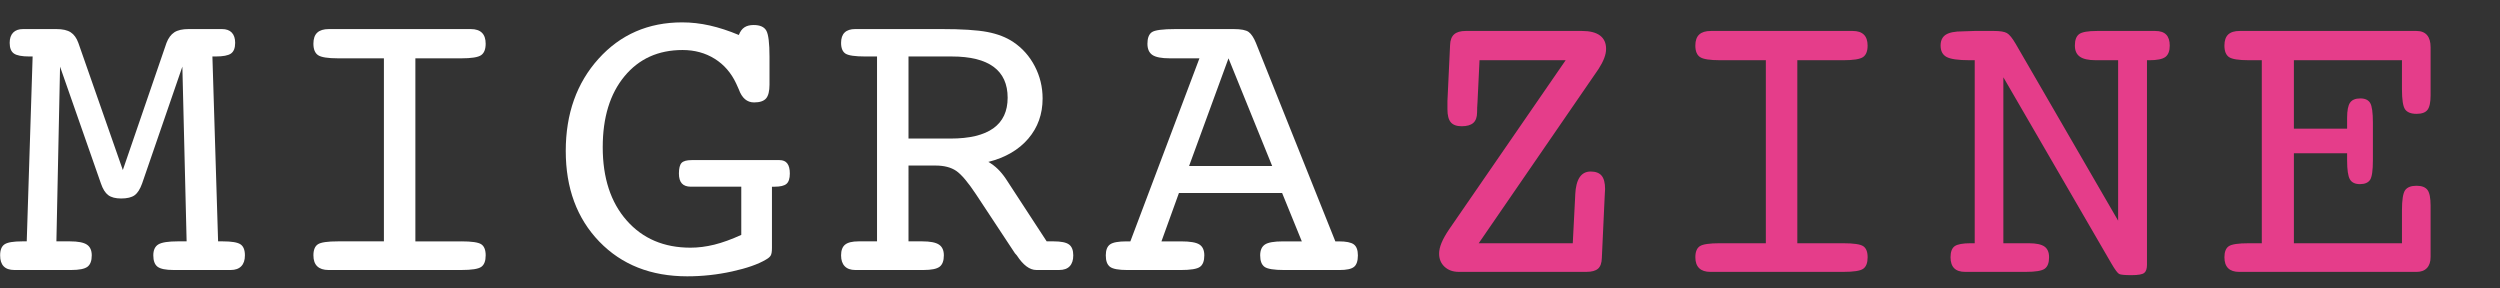
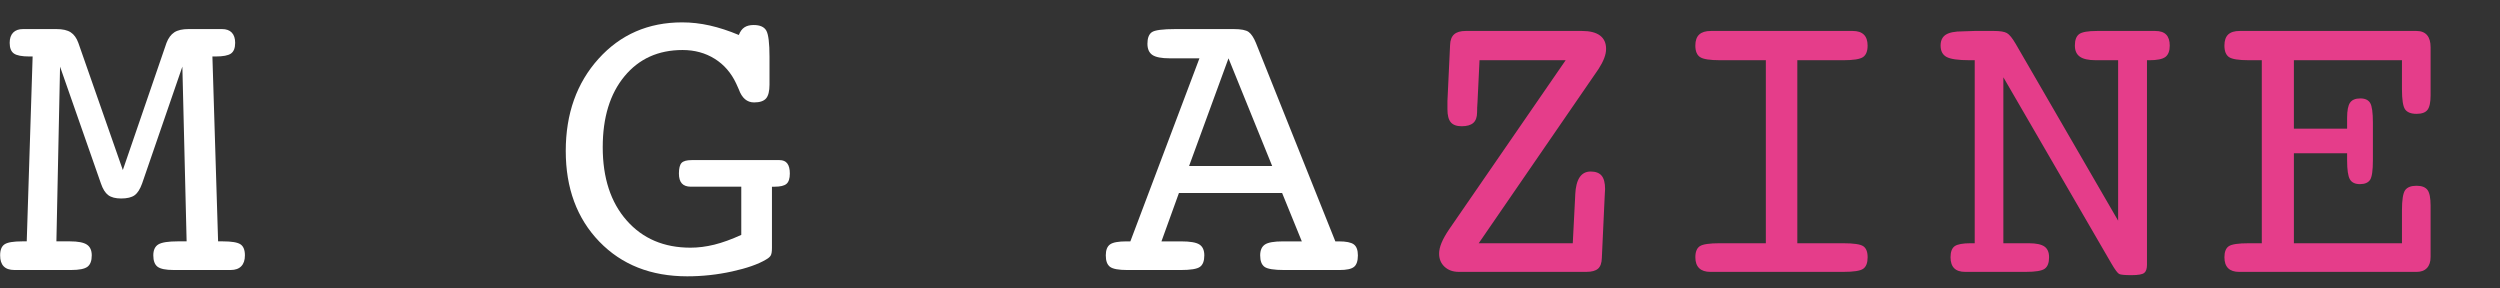
<svg xmlns="http://www.w3.org/2000/svg" xmlns:ns1="http://sodipodi.sourceforge.net/DTD/sodipodi-0.dtd" xmlns:ns2="http://www.inkscape.org/namespaces/inkscape" version="1.0" id="Ebene_1" x="0px" y="0px" width="222.333" height="25.655" viewBox="0 0 222.333 25.655" enable-background="new 0 0 222.333 30.655" xml:space="preserve" ns1:docname="logo.svg" ns2:version="0.92.2 5c3e80d, 2017-08-06">
  <rect x="0" y="0" width="222.333" height="25.655" fill="#333333" stroke="none" />
  <defs id="defs29" />
  <ns1:namedview pagecolor="#ffffff" bordercolor="#666666" borderopacity="1" objecttolerance="10" gridtolerance="10" guidetolerance="10" ns2:pageopacity="0" ns2:pageshadow="2" ns2:window-width="1286" ns2:window-height="764" id="namedview27" showgrid="false" ns2:zoom="1.8530763" ns2:cx="111.1665" ns2:cy="15.3275" ns2:window-x="0" ns2:window-y="0" ns2:window-maximized="0" ns2:current-layer="Ebene_1" />
  <g id="g14" transform="translate(0,-5)">
    <g id="g12">
      <path d="m 10.924,20.123 3.884,-11.31 c 0.168,-0.434 0.4,-0.747 0.696,-0.939 0.295,-0.192 0.719,-0.289 1.273,-0.289 h 2.963 c 0.385,0 0.678,0.105 0.876,0.316 0.199,0.211 0.298,0.515 0.298,0.912 0,0.458 -0.124,0.774 -0.371,0.948 -0.247,0.175 -0.702,0.262 -1.364,0.262 H 18.89 l 0.506,16.442 h 0.416 c 0.783,0 1.307,0.086 1.572,0.262 0.265,0.174 0.397,0.502 0.397,0.984 0,0.422 -0.108,0.744 -0.325,0.967 -0.217,0.223 -0.53,0.334 -0.939,0.334 H 15.44 c -0.699,0 -1.174,-0.098 -1.427,-0.289 -0.253,-0.193 -0.379,-0.531 -0.379,-1.012 0,-0.471 0.15,-0.795 0.452,-0.977 0.301,-0.18 0.879,-0.27 1.734,-0.27 h 0.777 L 16.218,10.926 12.64,21.315 c -0.181,0.506 -0.404,0.855 -0.668,1.048 -0.265,0.191 -0.663,0.289 -1.192,0.289 -0.506,0 -0.892,-0.1 -1.156,-0.299 C 9.359,22.154 9.142,21.809 8.974,21.314 L 5.341,10.928 5.016,26.465 h 1.21 c 0.71,0 1.21,0.096 1.5,0.289 0.289,0.191 0.434,0.512 0.434,0.957 0,0.48 -0.126,0.818 -0.379,1.012 -0.253,0.191 -0.735,0.289 -1.445,0.289 h -5.06 c -0.422,0 -0.738,-0.109 -0.948,-0.326 -0.211,-0.217 -0.316,-0.541 -0.316,-0.975 0,-0.482 0.132,-0.811 0.397,-0.984 0.265,-0.176 0.789,-0.262 1.572,-0.262 H 2.378 L 2.902,10.023 H 2.613 C 1.95,10.023 1.493,9.936 1.24,9.761 0.987,9.587 0.861,9.271 0.861,8.813 0.861,8.416 0.963,8.112 1.168,7.901 1.373,7.69 1.668,7.585 2.053,7.585 h 2.963 c 0.554,0 0.979,0.097 1.274,0.289 0.295,0.192 0.521,0.506 0.677,0.939 z" id="path2" ns2:connector-curvature="0" style="fill:#ffffff" />
-       <path d="m 41.025,26.465 c 0.927,0 1.521,0.086 1.779,0.262 0.259,0.174 0.389,0.502 0.389,0.984 0,0.494 -0.129,0.834 -0.389,1.02 -0.259,0.188 -0.852,0.281 -1.779,0.281 H 30.059 29.21 c -0.434,0 -0.765,-0.109 -0.994,-0.326 -0.229,-0.217 -0.343,-0.541 -0.343,-0.975 0,-0.482 0.132,-0.811 0.397,-0.984 0.265,-0.176 0.861,-0.262 1.789,-0.262 h 4.083 V 10.187 h -4.083 c -0.903,0 -1.494,-0.093 -1.771,-0.28 -0.277,-0.187 -0.416,-0.526 -0.416,-1.021 0,-0.445 0.114,-0.773 0.343,-0.984 0.229,-0.211 0.572,-0.316 1.03,-0.316 h 0.813 10.966 0.849 c 0.434,0 0.762,0.108 0.985,0.325 0.223,0.217 0.334,0.542 0.334,0.976 0,0.494 -0.136,0.834 -0.406,1.021 -0.271,0.188 -0.858,0.28 -1.762,0.28 h -4.083 v 16.279 h 4.084 z" id="path4" ns2:connector-curvature="0" style="fill:#ffffff" />
      <path d="m 65.924,25.889 v -4.285 h -4.48 c -0.361,0 -0.629,-0.097 -0.804,-0.289 -0.175,-0.192 -0.262,-0.487 -0.262,-0.886 0,-0.457 0.078,-0.771 0.235,-0.939 0.156,-0.168 0.458,-0.252 0.903,-0.252 h 7.805 c 0.313,0 0.545,0.099 0.695,0.298 0.151,0.198 0.226,0.497 0.226,0.894 0,0.446 -0.099,0.753 -0.298,0.922 -0.198,0.169 -0.551,0.253 -1.057,0.253 h -0.235 v 5.005 0.434 c 0,0.324 -0.036,0.551 -0.108,0.676 -0.072,0.127 -0.217,0.25 -0.434,0.371 -0.687,0.41 -1.687,0.76 -2.999,1.049 -1.313,0.289 -2.644,0.434 -3.993,0.434 -3.228,0 -5.835,-1.031 -7.823,-3.09 -1.987,-2.061 -2.981,-4.746 -2.981,-8.058 0,-3.312 0.973,-6.046 2.918,-8.202 1.945,-2.156 4.423,-3.234 7.434,-3.234 0.819,0 1.641,0.094 2.466,0.28 0.825,0.188 1.683,0.467 2.574,0.841 0.12,-0.313 0.286,-0.539 0.497,-0.678 0.21,-0.139 0.484,-0.208 0.822,-0.208 0.566,0 0.942,0.169 1.129,0.506 0.187,0.337 0.28,1.114 0.28,2.331 v 2.457 c 0,0.59 -0.103,1.002 -0.307,1.237 -0.205,0.234 -0.56,0.353 -1.066,0.353 -0.626,0 -1.078,-0.386 -1.355,-1.156 -0.097,-0.229 -0.175,-0.404 -0.235,-0.524 -0.446,-0.951 -1.084,-1.687 -1.915,-2.204 -0.831,-0.517 -1.783,-0.777 -2.854,-0.777 -2.156,0 -3.878,0.779 -5.167,2.338 -1.289,1.559 -1.933,3.66 -1.933,6.308 0,2.731 0.71,4.904 2.132,6.515 1.421,1.613 3.312,2.418 5.673,2.418 0.687,0 1.394,-0.09 2.123,-0.27 0.729,-0.182 1.527,-0.471 2.394,-0.868 z" id="path6" ns2:connector-curvature="0" style="fill:#ffffff" />
-       <path d="m 80.796,26.465 h 1.229 c 0.698,0 1.192,0.096 1.481,0.289 0.289,0.191 0.434,0.512 0.434,0.957 0,0.48 -0.126,0.818 -0.379,1.012 -0.253,0.191 -0.729,0.289 -1.427,0.289 h -6.07 c -0.41,0 -0.723,-0.111 -0.939,-0.334 -0.216,-0.223 -0.325,-0.545 -0.325,-0.967 0,-0.445 0.12,-0.766 0.361,-0.957 0.241,-0.193 0.638,-0.289 1.192,-0.289 h 0.596 1.048 V 10.023 h -1.048 c -0.903,0 -1.488,-0.084 -1.752,-0.252 C 74.932,9.602 74.8,9.283 74.8,8.813 c 0,-0.409 0.105,-0.717 0.316,-0.921 0.211,-0.205 0.527,-0.308 0.949,-0.308 h 7.624 c 1.843,0 3.219,0.088 4.128,0.262 0.909,0.175 1.677,0.473 2.303,0.895 0.807,0.542 1.442,1.259 1.906,2.149 0.464,0.892 0.696,1.85 0.696,2.873 0,1.385 -0.424,2.574 -1.274,3.568 -0.849,0.993 -2.032,1.683 -3.55,2.068 0.313,0.181 0.593,0.392 0.84,0.633 0.247,0.24 0.485,0.529 0.714,0.867 l 3.631,5.565 h 0.596 c 0.674,0 1.138,0.092 1.391,0.279 0.253,0.187 0.379,0.508 0.379,0.967 0,0.422 -0.105,0.744 -0.316,0.967 -0.21,0.223 -0.521,0.334 -0.93,0.334 H 92.16 c -0.59,0 -1.168,-0.434 -1.734,-1.301 -0.072,-0.072 -0.126,-0.133 -0.163,-0.182 l -3.469,-5.256 c -0.711,-1.073 -1.298,-1.765 -1.761,-2.079 -0.464,-0.313 -1.075,-0.47 -1.834,-0.47 h -2.403 z m 0,-16.442 v 7.299 h 3.74 c 1.686,0 2.954,-0.304 3.803,-0.912 0.85,-0.607 1.274,-1.515 1.274,-2.719 0,-1.217 -0.416,-2.132 -1.247,-2.746 -0.831,-0.614 -2.072,-0.922 -3.722,-0.922 z" id="path8" ns2:connector-curvature="0" style="fill:#ffffff" />
      <path d="m 106.67,10.187 h -2.638 c -0.735,0 -1.25,-0.1 -1.544,-0.298 -0.295,-0.199 -0.443,-0.533 -0.443,-1.003 0,-0.494 0.129,-0.834 0.388,-1.021 0.259,-0.187 0.967,-0.28 2.123,-0.28 h 5.149 c 0.662,0 1.111,0.088 1.346,0.262 0.234,0.175 0.448,0.497 0.641,0.967 l 7.064,17.652 h 0.307 c 0.65,0 1.096,0.09 1.337,0.27 0.241,0.182 0.361,0.506 0.361,0.977 0,0.494 -0.115,0.834 -0.343,1.02 -0.229,0.188 -0.657,0.281 -1.283,0.281 h -4.914 c -0.916,0 -1.502,-0.094 -1.761,-0.281 -0.259,-0.186 -0.389,-0.525 -0.389,-1.02 0,-0.459 0.142,-0.779 0.425,-0.967 0.283,-0.188 0.815,-0.279 1.599,-0.279 h 1.68 l -1.752,-4.301 h -9.178 l -1.554,4.301 h 1.752 c 0.795,0 1.337,0.092 1.626,0.279 0.289,0.187 0.434,0.508 0.434,0.967 0,0.494 -0.129,0.834 -0.388,1.02 -0.259,0.188 -0.829,0.281 -1.708,0.281 h -4.751 c -0.771,0 -1.283,-0.094 -1.536,-0.281 -0.253,-0.186 -0.379,-0.525 -0.379,-1.02 0,-0.471 0.126,-0.795 0.379,-0.977 0.253,-0.18 0.741,-0.27 1.463,-0.27 h 0.343 z m -0.921,9.575 h 7.389 l -3.884,-9.575 z" id="path10" ns2:connector-curvature="0" style="fill:#ffffff" />
    </g>
  </g>
  <g id="g24" transform="translate(0,-5)">
    <path d="m 131.579,10.355 -0.181,3.758 c -0.012,0.156 -0.021,0.305 -0.027,0.442 -0.006,0.139 -0.009,0.28 -0.009,0.425 0,0.434 -0.111,0.75 -0.334,0.948 -0.223,0.199 -0.569,0.299 -1.039,0.299 -0.446,0 -0.768,-0.118 -0.966,-0.353 -0.199,-0.235 -0.298,-0.624 -0.298,-1.165 v -0.705 l 0.235,-4.986 c 0.012,-0.434 0.129,-0.753 0.353,-0.957 0.223,-0.205 0.569,-0.308 1.039,-0.308 h 10.334 c 0.71,0 1.247,0.136 1.608,0.406 0.361,0.271 0.541,0.666 0.541,1.184 0,0.265 -0.057,0.545 -0.172,0.84 -0.113,0.296 -0.279,0.611 -0.496,0.948 l -10.659,15.501 h 8.364 l 0.217,-4.229 c 0,-0.012 0,-0.035 0,-0.072 0.061,-1.384 0.518,-2.077 1.373,-2.077 0.445,0 0.771,0.124 0.977,0.37 0.204,0.247 0.307,0.642 0.307,1.184 -0.024,0.3 -0.036,0.523 -0.036,0.667 l -0.253,5.475 c -0.012,0.445 -0.127,0.762 -0.344,0.949 -0.217,0.187 -0.56,0.279 -1.029,0.279 h -11.346 c -0.518,0 -0.939,-0.15 -1.265,-0.451 -0.326,-0.301 -0.488,-0.693 -0.488,-1.174 0,-0.289 0.072,-0.609 0.217,-0.959 0.145,-0.348 0.367,-0.746 0.668,-1.191 l 10.37,-15.049 h -7.661 z" id="path16" ns2:connector-curvature="0" style="fill:#e53d8a" />
    <path d="m 163.926,26.633 c 0.928,0 1.521,0.088 1.779,0.262 0.26,0.176 0.389,0.504 0.389,0.984 0,0.494 -0.129,0.834 -0.389,1.021 -0.258,0.188 -0.852,0.279 -1.779,0.279 h -10.966 -0.849 c -0.434,0 -0.766,-0.107 -0.994,-0.324 -0.228,-0.217 -0.344,-0.543 -0.344,-0.977 0,-0.48 0.133,-0.809 0.398,-0.984 0.264,-0.174 0.86,-0.262 1.788,-0.262 h 4.083 V 10.355 h -4.083 c -0.903,0 -1.493,-0.093 -1.771,-0.28 -0.277,-0.187 -0.416,-0.526 -0.416,-1.021 0,-0.445 0.115,-0.773 0.344,-0.984 0.229,-0.211 0.572,-0.316 1.029,-0.316 h 0.813 10.966 0.85 c 0.434,0 0.762,0.108 0.984,0.325 0.222,0.217 0.334,0.542 0.334,0.976 0,0.494 -0.135,0.834 -0.406,1.021 -0.271,0.188 -0.857,0.28 -1.762,0.28 h -4.082 v 16.278 h 4.084 z" id="path18" ns2:connector-curvature="0" style="fill:#e53d8a" />
    <path d="m 178.166,26.633 h 0.921 1.337 c 0.65,0 1.113,0.096 1.391,0.289 0.278,0.193 0.416,0.512 0.416,0.957 0,0.494 -0.129,0.834 -0.389,1.021 -0.259,0.188 -0.828,0.279 -1.707,0.279 h -4.517 -0.849 c -0.434,0 -0.76,-0.107 -0.977,-0.324 -0.217,-0.217 -0.324,-0.543 -0.324,-0.977 0,-0.48 0.123,-0.809 0.369,-0.984 0.248,-0.174 0.727,-0.262 1.438,-0.262 h 0.343 V 10.355 h -0.452 c -1.012,0 -1.695,-0.097 -2.051,-0.289 -0.354,-0.192 -0.532,-0.53 -0.532,-1.012 0,-0.445 0.153,-0.768 0.46,-0.967 0.309,-0.198 0.805,-0.298 1.491,-0.298 0.481,-0.024 0.843,-0.036 1.084,-0.036 h 1.698 c 0.554,0 0.942,0.063 1.166,0.189 0.223,0.127 0.484,0.449 0.785,0.967 l 9.105,15.717 V 10.355 h -0.705 -1.282 c -0.65,0 -1.123,-0.105 -1.419,-0.316 -0.295,-0.21 -0.441,-0.539 -0.441,-0.984 0,-0.494 0.126,-0.834 0.379,-1.021 0.253,-0.187 0.783,-0.28 1.59,-0.28 h 4.318 0.867 c 0.434,0 0.756,0.108 0.967,0.325 0.21,0.217 0.315,0.542 0.315,0.976 0,0.481 -0.13,0.819 -0.388,1.012 -0.26,0.192 -0.732,0.289 -1.419,0.289 h -0.217 v 18.192 c 0,0.35 -0.081,0.592 -0.243,0.723 -0.164,0.133 -0.54,0.199 -1.13,0.199 -0.591,0 -0.954,-0.033 -1.093,-0.1 -0.139,-0.067 -0.371,-0.375 -0.695,-0.93 l -9.611,-16.567 v 14.76 z" id="path20" ns2:connector-curvature="0" style="fill:#e53d8a" />
    <path d="m 199.993,29.18 h -0.849 c -0.434,0 -0.762,-0.107 -0.985,-0.324 -0.223,-0.217 -0.334,-0.543 -0.334,-0.977 0,-0.48 0.13,-0.809 0.389,-0.984 0.259,-0.174 0.852,-0.262 1.779,-0.262 h 1.156 V 10.355 h -1.156 c -0.903,0 -1.49,-0.093 -1.762,-0.28 -0.271,-0.187 -0.406,-0.526 -0.406,-1.021 0,-0.445 0.111,-0.773 0.334,-0.984 0.224,-0.211 0.563,-0.316 1.021,-0.316 h 0.813 14.923 c 0.409,0 0.72,0.124 0.931,0.37 0.21,0.247 0.315,0.605 0.315,1.075 v 4.264 c 0,0.626 -0.09,1.06 -0.271,1.301 -0.181,0.241 -0.506,0.361 -0.976,0.361 -0.494,0 -0.834,-0.133 -1.021,-0.397 -0.187,-0.264 -0.28,-0.861 -0.28,-1.789 v -2.583 h -9.611 v 6.089 h 4.733 v -0.958 c 0,-0.65 0.087,-1.103 0.262,-1.354 0.175,-0.254 0.479,-0.38 0.913,-0.38 0.421,0 0.713,0.136 0.876,0.406 0.162,0.271 0.243,0.853 0.243,1.743 v 3.361 c 0,0.902 -0.084,1.48 -0.252,1.734 -0.17,0.252 -0.471,0.379 -0.904,0.379 -0.433,0 -0.731,-0.145 -0.894,-0.434 -0.163,-0.289 -0.244,-0.85 -0.244,-1.68 V 18.63 h -4.733 v 8.003 h 9.611 v -2.928 c 0,-0.926 0.094,-1.523 0.28,-1.788 0.187,-0.265 0.526,-0.397 1.021,-0.397 0.457,0 0.779,0.124 0.967,0.37 0.187,0.247 0.279,0.713 0.279,1.401 v 4.553 c 0,0.434 -0.107,0.764 -0.324,0.992 -0.217,0.23 -0.524,0.344 -0.922,0.344 z" id="path22" ns2:connector-curvature="0" style="fill:#e53d8a" />
  </g>
</svg>